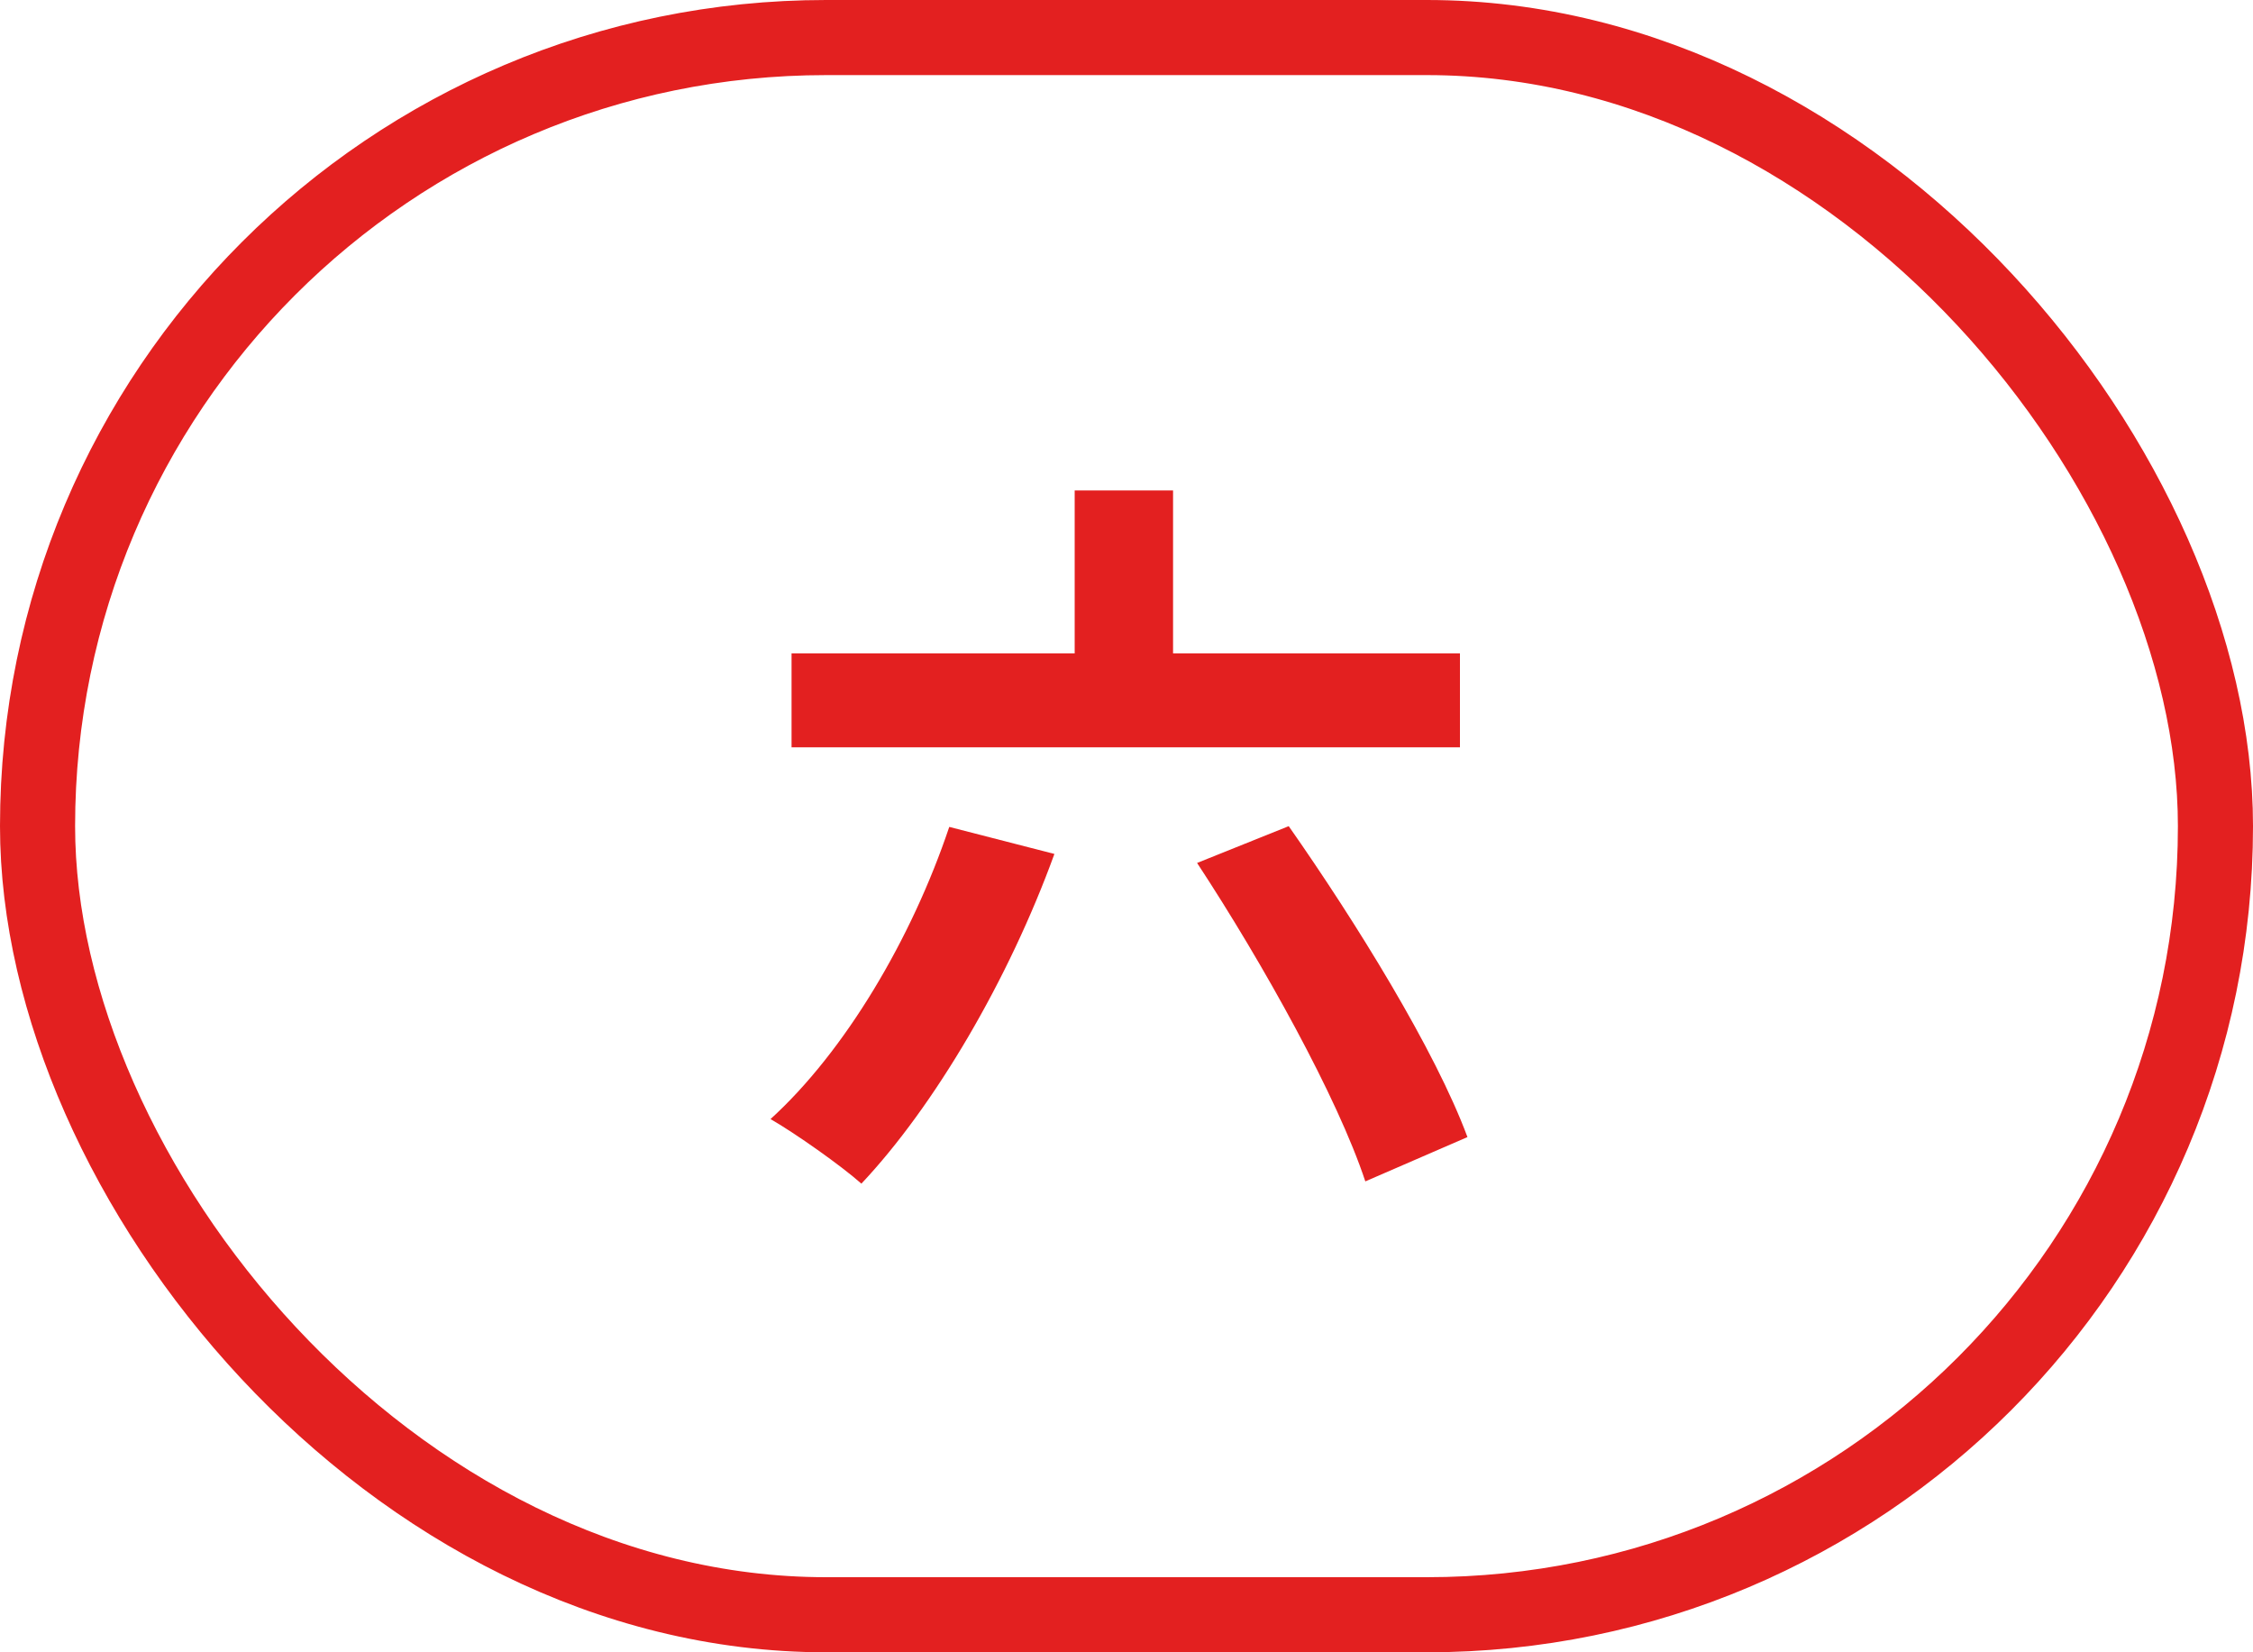
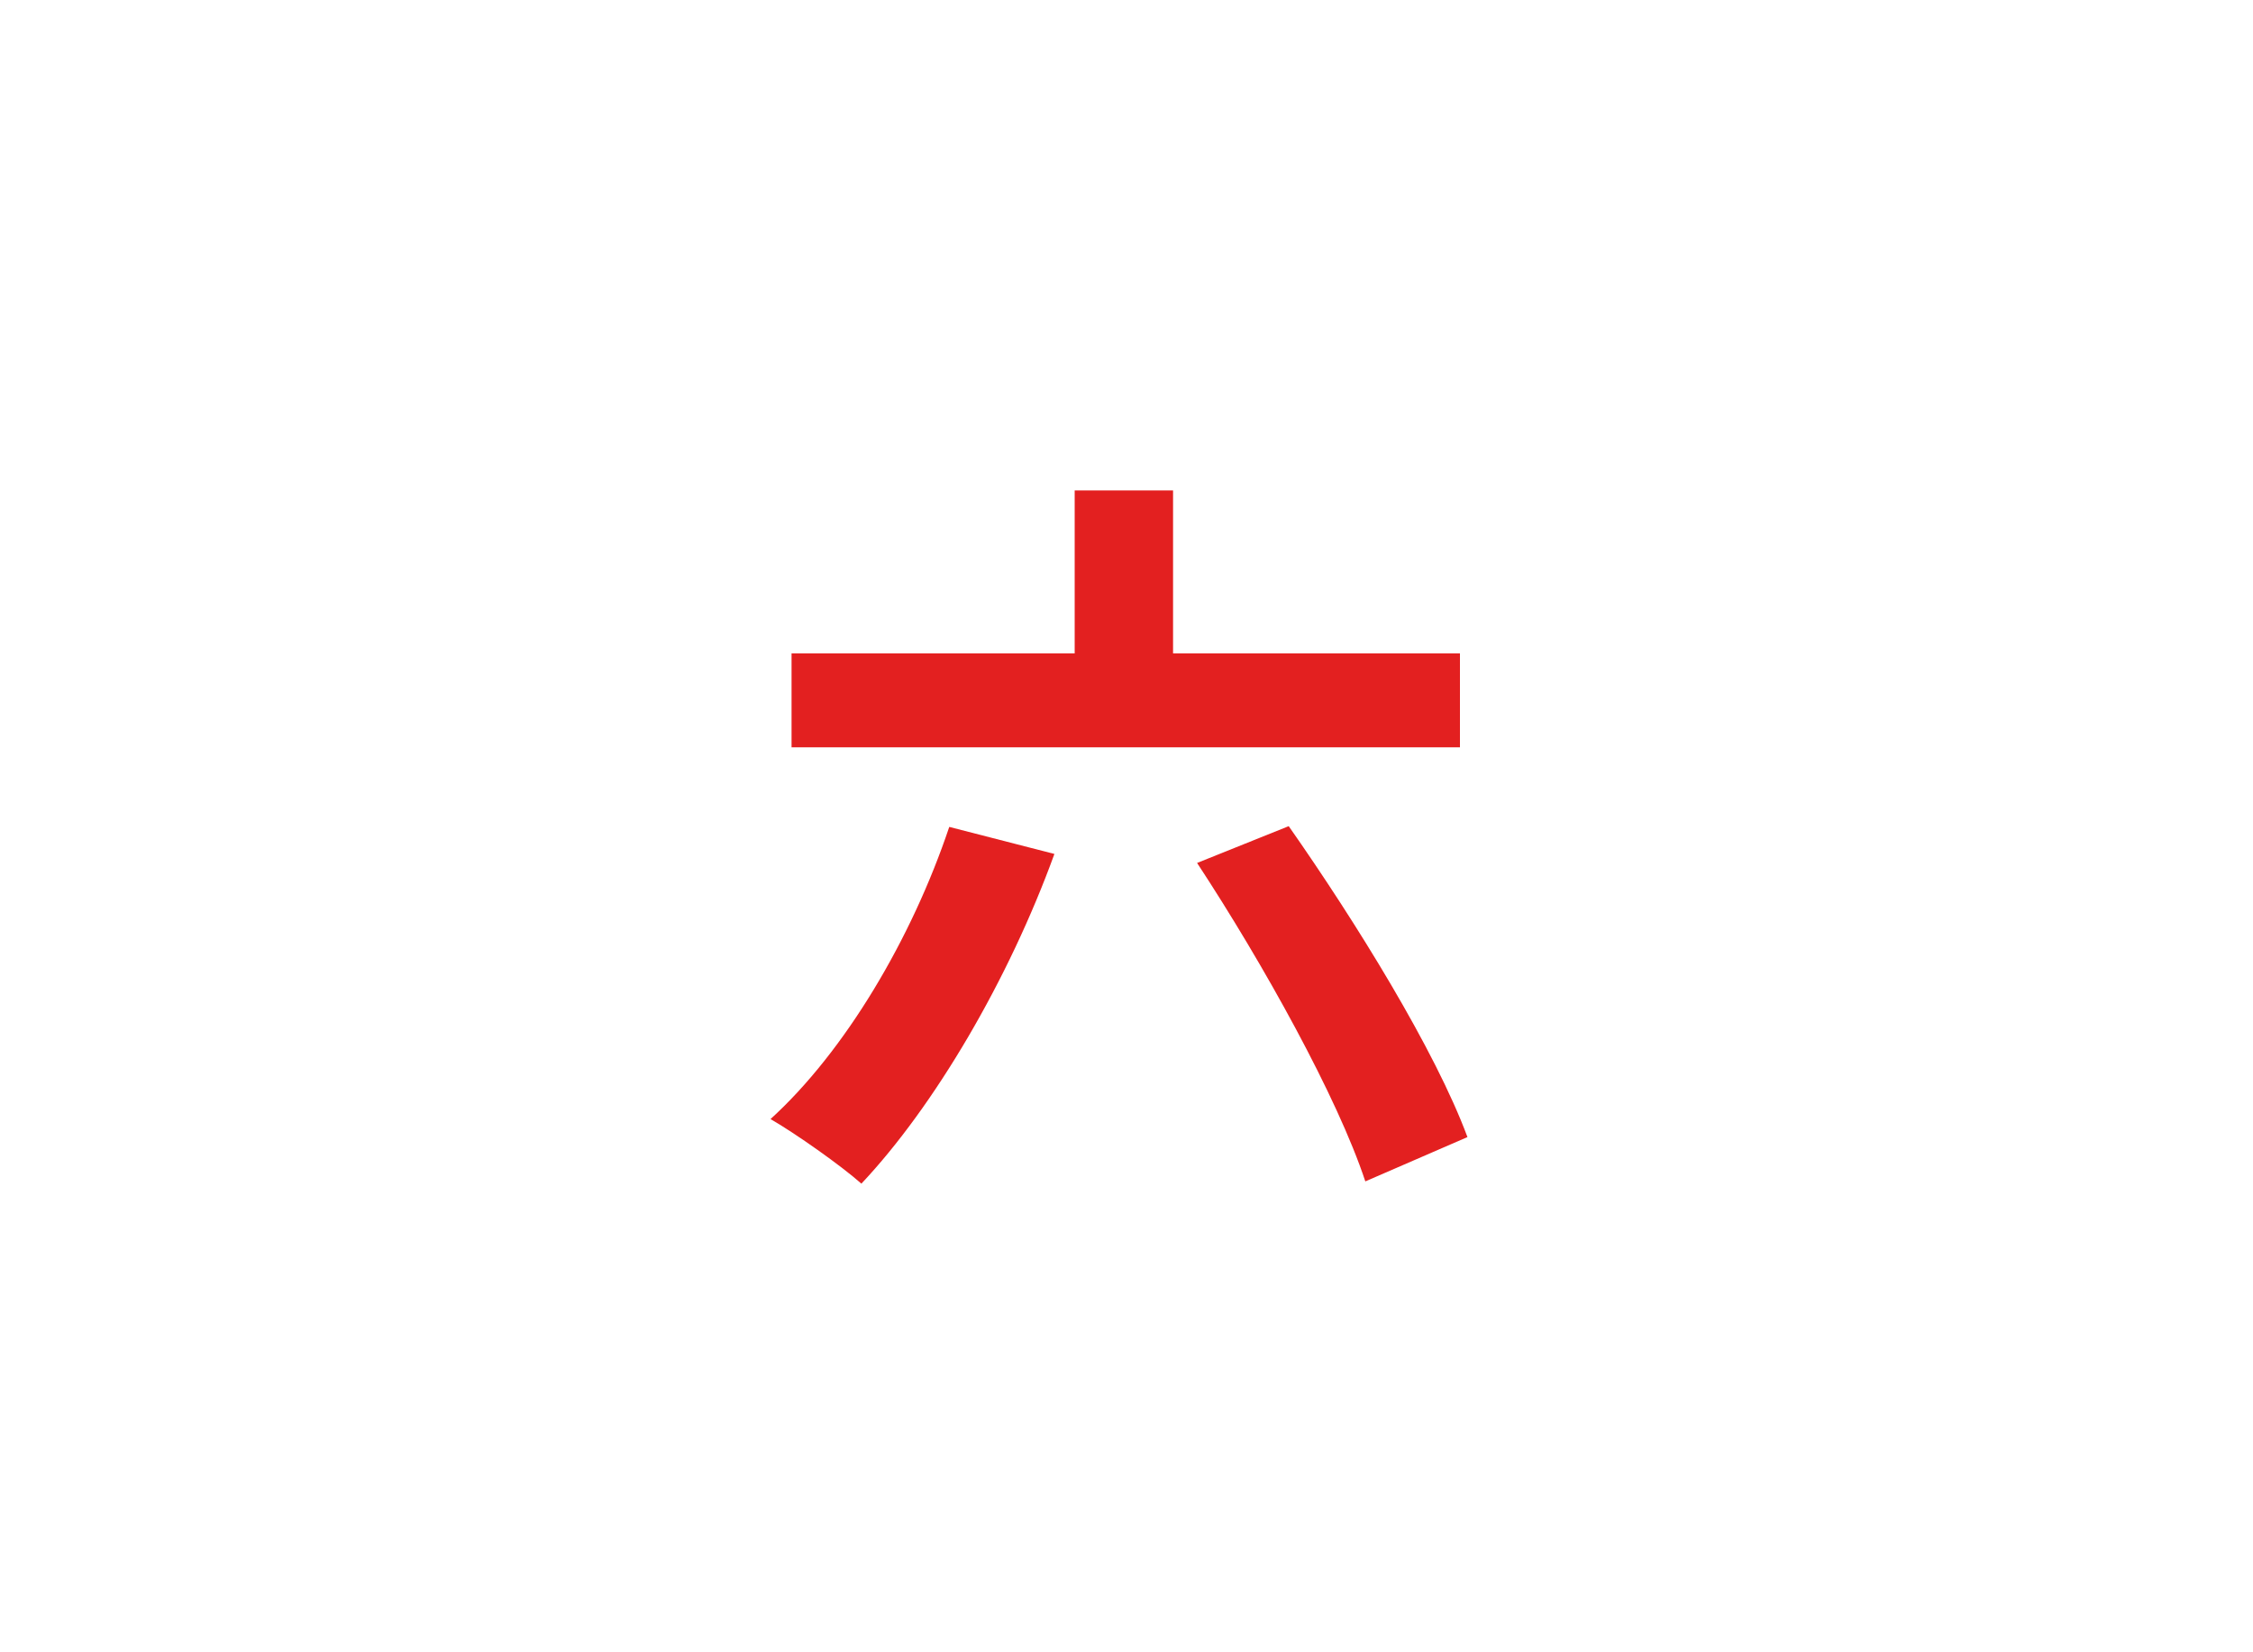
<svg xmlns="http://www.w3.org/2000/svg" width="30" height="22" viewBox="0 0 30 22" fill="none">
-   <rect x="0.5" y="0.5" width="29" height="21" rx="10.5" stroke="#E32020" />
-   <path d="M10.54 8.7H19.44V9.95H10.54V8.7ZM14.31 6.53H15.62V9.35H14.31V6.53ZM12.64 11.01L14.04 11.37C13.43 13.05 12.44 14.73 11.47 15.76C11.2 15.52 10.59 15.09 10.26 14.9C11.25 14 12.14 12.5 12.64 11.01ZM15.94 11.49L17.16 11C18.05 12.27 19.11 13.98 19.54 15.14L18.18 15.73C17.81 14.61 16.82 12.83 15.94 11.49Z" fill="#E32020" />
+   <path d="M10.54 8.7H19.44V9.95H10.54V8.7ZM14.31 6.53H15.62V9.35H14.31V6.53ZM12.64 11.01L14.04 11.37C13.43 13.05 12.44 14.73 11.47 15.76C11.2 15.52 10.59 15.09 10.26 14.9C11.25 14 12.14 12.5 12.64 11.01ZM15.94 11.49L17.16 11C18.05 12.27 19.11 13.98 19.54 15.14L18.18 15.73C17.81 14.61 16.82 12.83 15.94 11.49" fill="#E32020" />
</svg>